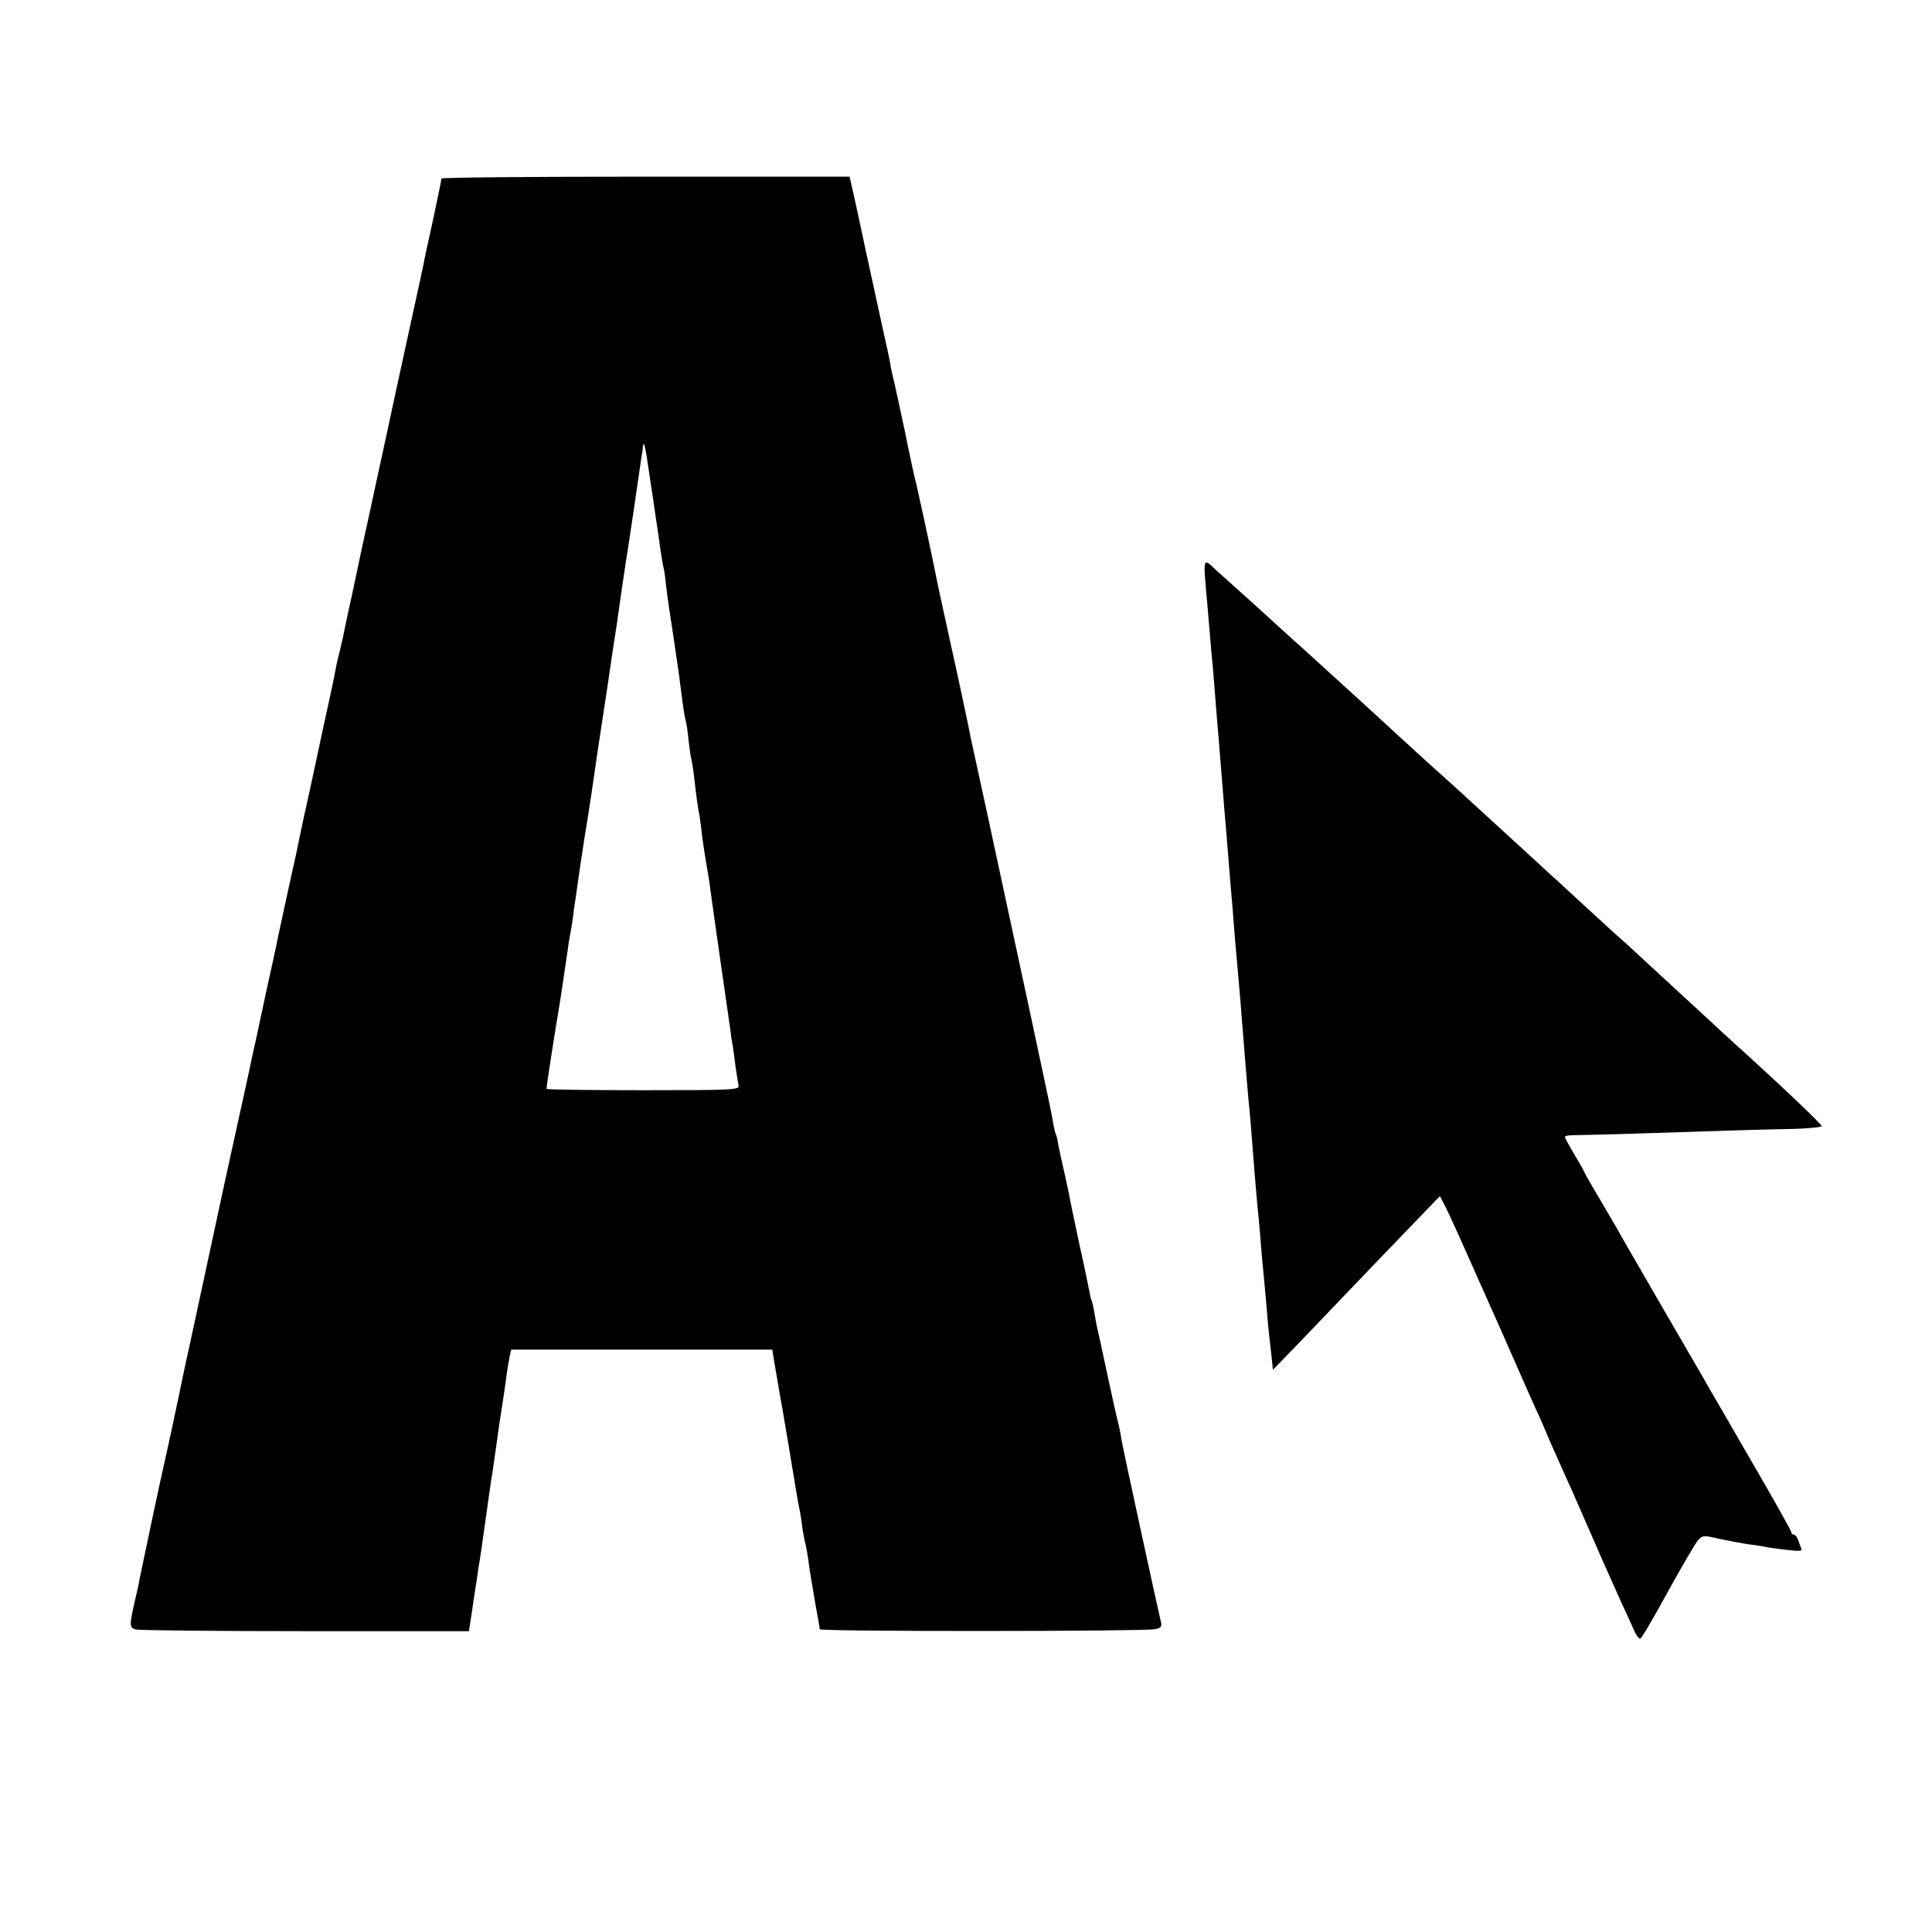
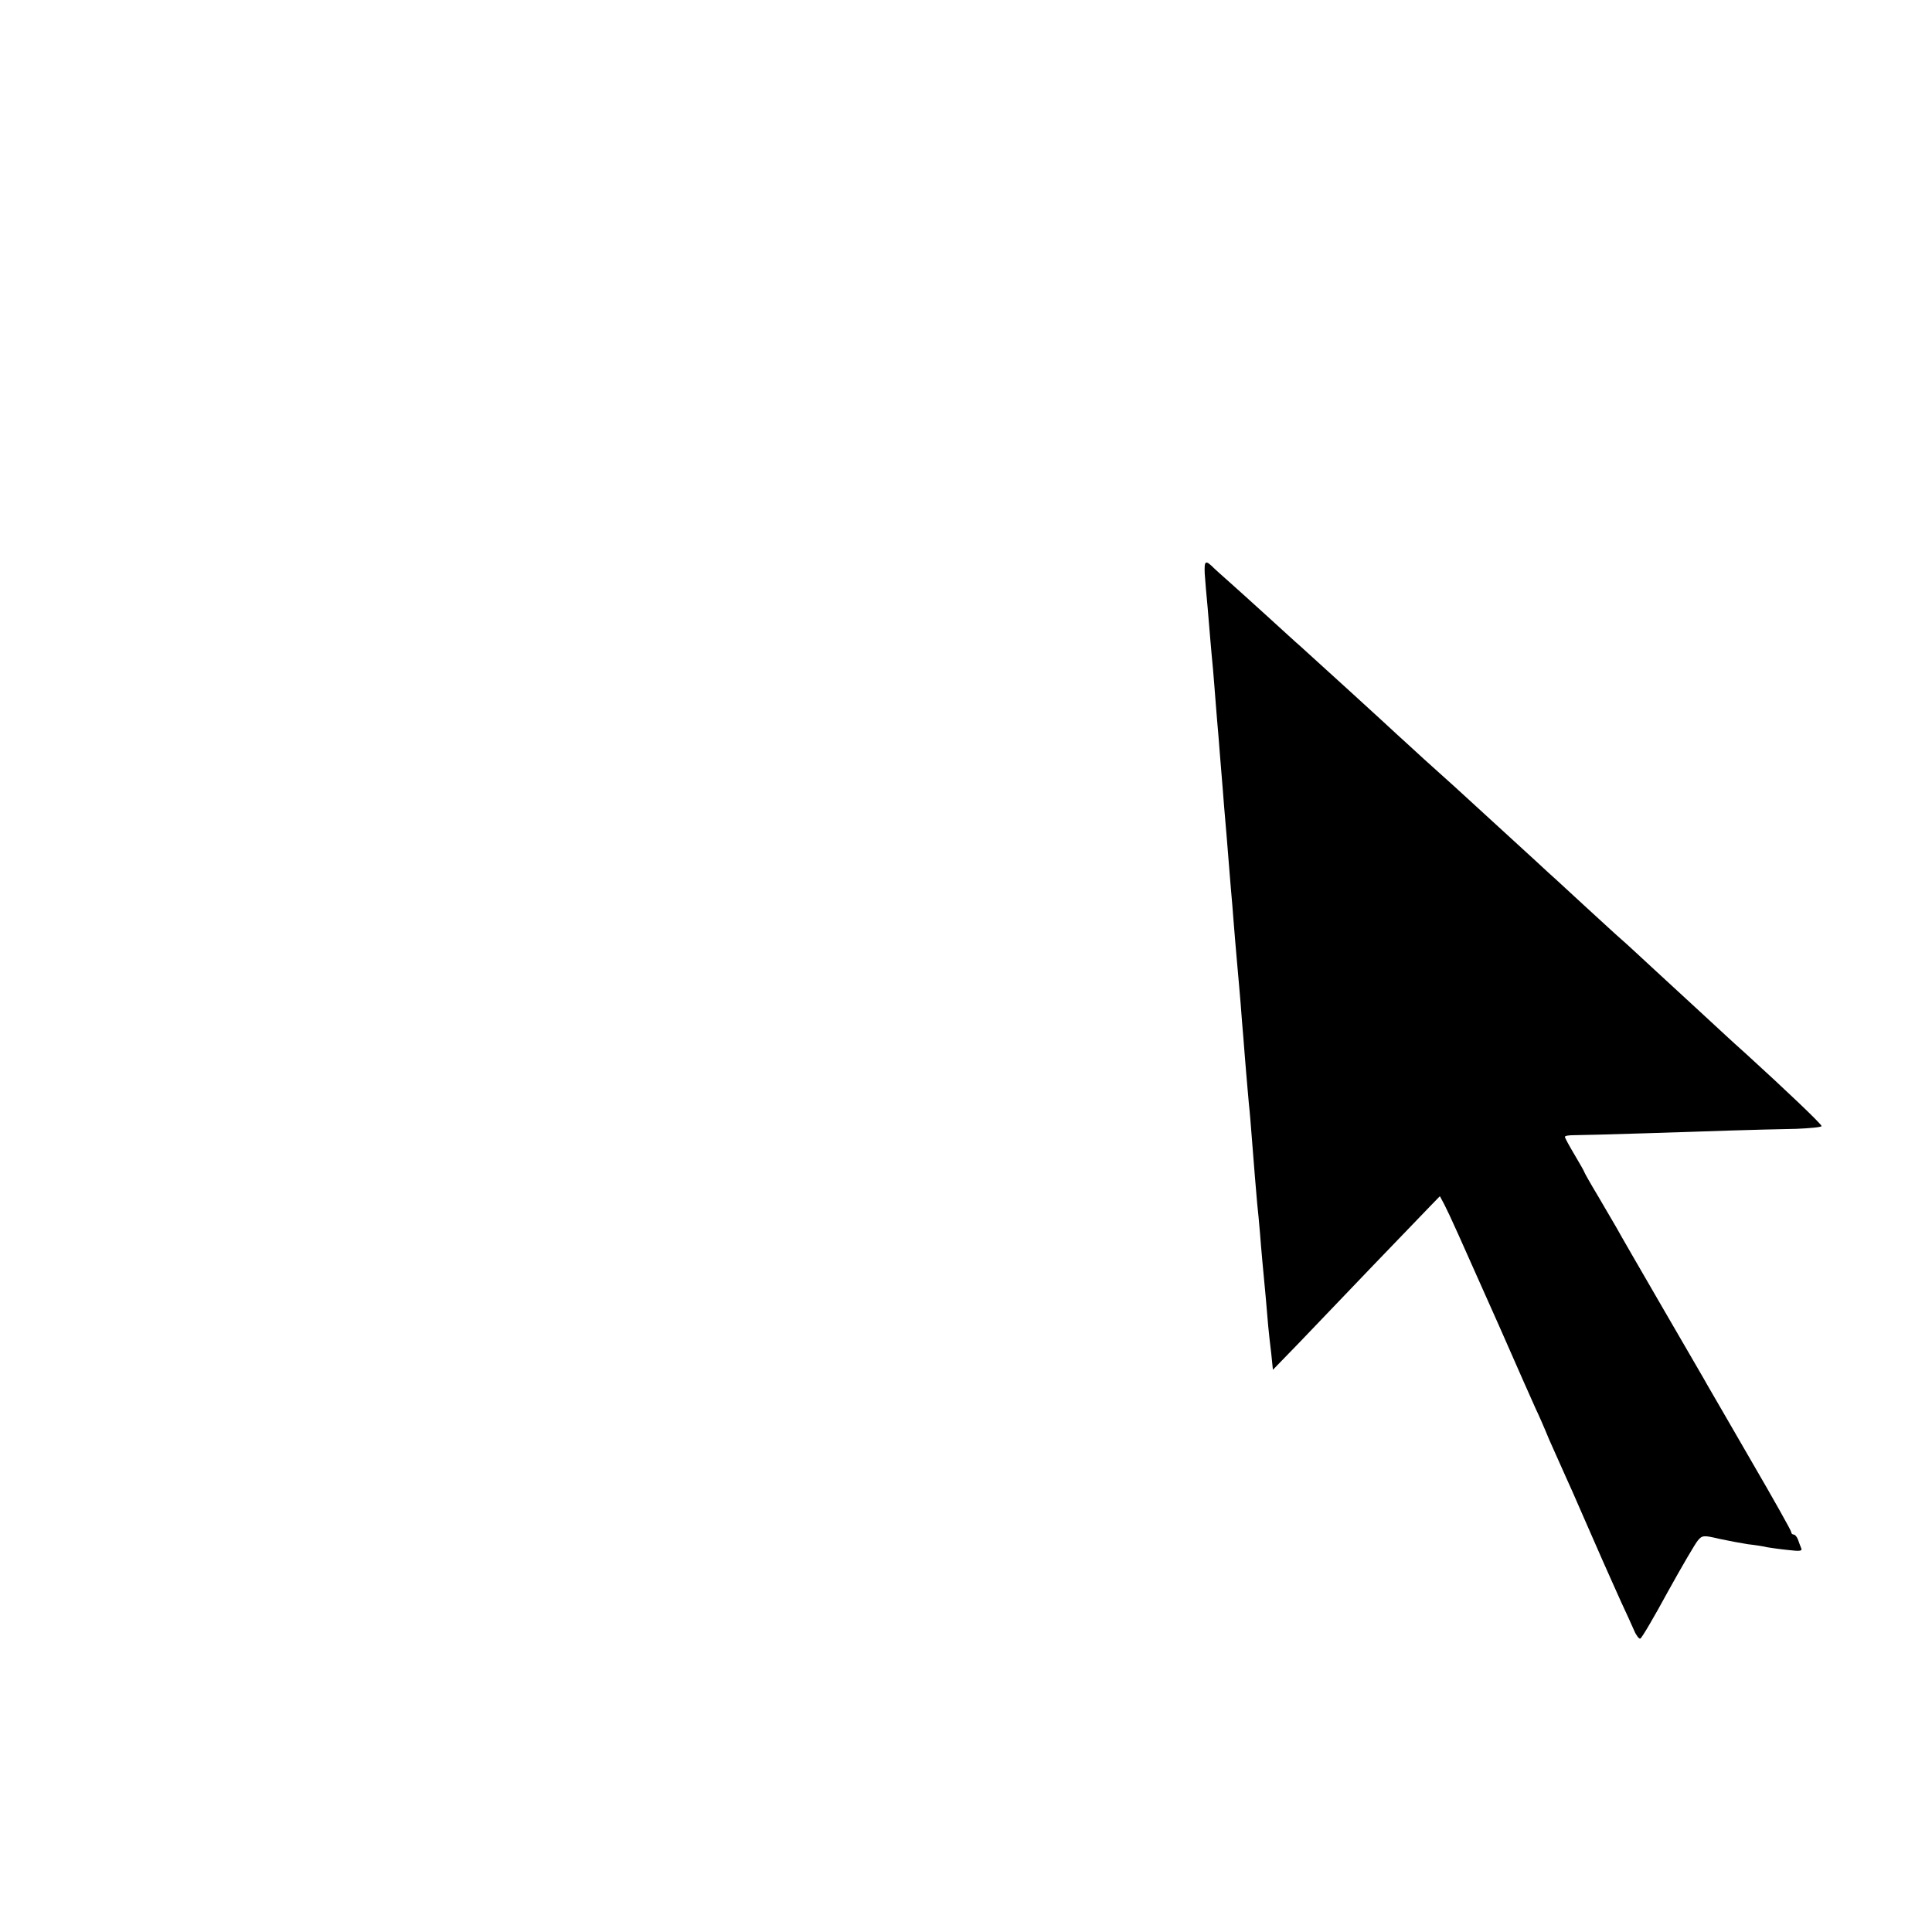
<svg xmlns="http://www.w3.org/2000/svg" version="1.0" width="700pt" height="700pt" viewBox="0 0 700 700" preserveAspectRatio="xMidYMid meet">
  <g transform="translate(0,700) scale(0.1,-0.1)" fill="#000000" stroke="none">
-     <path d="M1599 6353 c-1 -14 -8 -45 -34 -168 -15 -66 -29 -131 -31 -145 -3 -14 -25 -117 -50 -230 -25 -113 -65 -299 -90 -415 -25 -115 -54 -250 -65 -300 -11 -49 -22 -101 -25 -115 -3 -14 -16 -75 -29 -137 -14 -61 -26 -122 -29 -135 -2 -13 -9 -41 -14 -63 -6 -22 -14 -56 -17 -75 -3 -19 -15 -73 -25 -120 -10 -47 -21 -96 -24 -110 -6 -29 -50 -235 -65 -300 -5 -25 -12 -56 -15 -70 -2 -14 -20 -97 -40 -186 -19 -88 -37 -171 -40 -185 -2 -13 -20 -96 -40 -185 -19 -88 -37 -172 -40 -187 -4 -15 -8 -37 -11 -49 -3 -13 -7 -32 -9 -43 -2 -11 -23 -105 -46 -210 -23 -104 -43 -197 -45 -205 -11 -52 -110 -511 -126 -585 -11 -49 -22 -101 -25 -115 -11 -56 -65 -308 -74 -345 -13 -56 -78 -365 -84 -395 -2 -14 -9 -45 -15 -70 -23 -101 -23 -107 1 -114 13 -3 289 -6 615 -6 l592 0 5 32 c3 18 10 67 16 108 7 41 13 86 15 99 3 13 7 45 11 70 3 25 8 57 10 71 2 14 8 59 14 100 6 41 12 86 15 100 2 14 9 61 15 105 6 44 13 94 16 110 10 63 14 91 19 130 3 22 8 52 11 67 l6 28 473 0 473 0 12 -72 c7 -40 14 -82 16 -93 5 -24 52 -305 60 -355 3 -19 7 -42 9 -50 2 -8 7 -35 10 -60 3 -25 8 -52 10 -60 5 -17 13 -62 19 -111 3 -19 12 -72 20 -119 9 -47 16 -89 16 -93 0 -9 1169 -8 1214 0 24 5 27 9 21 32 -12 49 -137 626 -142 656 -2 17 -8 46 -13 65 -5 19 -23 100 -40 180 -17 80 -33 154 -36 165 -2 11 -7 36 -10 55 -3 19 -8 38 -10 41 -2 3 -5 19 -8 35 -3 16 -19 94 -37 174 -17 80 -33 156 -35 170 -3 14 -10 45 -15 70 -14 60 -18 80 -25 114 -2 16 -6 32 -8 35 -2 3 -7 22 -10 41 -5 33 -17 87 -80 383 -30 139 -156 726 -161 748 -4 18 -44 202 -51 234 -3 11 -9 42 -14 68 -6 27 -21 101 -35 165 -55 249 -74 338 -79 362 -7 39 -65 311 -76 355 -6 22 -24 105 -40 185 -17 80 -35 163 -40 185 -6 22 -12 51 -14 65 -2 14 -16 77 -30 140 -14 63 -41 189 -61 280 -19 91 -40 186 -46 213 l-11 47 -739 0 c-406 0 -739 -3 -740 -7z m751 -1053 c7 -47 14 -94 16 -105 1 -11 10 -69 19 -130 8 -60 17 -117 20 -125 2 -8 6 -39 9 -67 3 -29 15 -110 26 -180 10 -71 22 -146 24 -168 12 -96 16 -118 20 -134 3 -9 8 -43 11 -76 4 -32 8 -62 10 -65 1 -3 6 -32 10 -65 6 -57 13 -109 20 -144 1 -9 6 -41 9 -71 4 -30 11 -77 16 -105 5 -27 12 -68 14 -90 3 -22 19 -137 36 -255 17 -118 33 -231 36 -250 2 -19 6 -46 9 -60 2 -14 7 -47 10 -75 4 -27 9 -58 11 -67 5 -17 -16 -18 -345 -18 -193 0 -351 2 -351 5 0 3 6 47 14 98 8 50 17 108 20 127 3 19 8 46 10 60 6 35 24 157 31 205 3 22 7 51 10 65 3 14 7 41 10 60 2 19 6 49 9 65 2 17 12 80 20 140 9 61 21 135 26 165 8 50 13 84 25 167 2 15 13 91 25 168 12 77 23 151 25 165 3 24 18 122 30 200 3 19 12 82 20 140 9 58 17 116 20 130 2 14 14 93 26 175 12 83 23 157 24 165 2 8 4 21 4 29 2 32 10 1 21 -79z" />
    <path d="M4365 4921 c2 -26 6 -79 10 -117 3 -38 8 -91 10 -119 2 -27 7 -77 10 -110 3 -33 7 -89 10 -125 3 -36 7 -90 10 -120 2 -30 7 -86 10 -125 3 -38 8 -95 10 -125 6 -65 13 -156 20 -242 3 -35 7 -88 10 -118 2 -30 7 -86 10 -125 3 -38 8 -90 10 -115 2 -25 7 -76 10 -115 3 -38 7 -95 10 -125 2 -30 7 -86 10 -125 3 -38 8 -90 10 -115 3 -25 7 -76 10 -115 9 -118 16 -198 20 -245 3 -25 7 -72 10 -105 5 -67 12 -139 21 -235 3 -36 7 -83 9 -105 2 -22 7 -67 11 -99 l6 -59 97 100 c122 128 428 447 474 494 l34 35 16 -30 c20 -39 50 -106 199 -441 65 -148 125 -284 133 -301 8 -16 30 -66 48 -110 19 -43 47 -106 62 -139 15 -33 33 -73 40 -90 7 -16 23 -52 35 -80 12 -27 38 -86 57 -130 19 -44 50 -111 67 -150 18 -38 39 -85 47 -103 7 -17 18 -31 22 -29 5 1 50 78 100 170 51 92 100 176 109 186 15 18 21 19 75 6 32 -7 80 -16 106 -20 27 -3 59 -8 70 -11 12 -2 46 -7 76 -10 43 -5 52 -4 47 7 -3 8 -9 22 -12 32 -4 9 -10 17 -15 17 -5 0 -9 4 -9 9 0 5 -64 119 -142 253 -77 134 -149 257 -158 273 -9 17 -84 145 -165 285 -81 140 -157 271 -167 290 -11 19 -42 72 -69 118 -27 45 -49 84 -49 86 0 2 -16 30 -35 62 -19 32 -35 61 -35 65 0 4 15 6 33 6 17 0 136 3 262 7 241 8 388 13 543 16 50 2 92 6 92 10 0 7 -127 128 -273 261 -27 24 -61 55 -76 69 -15 14 -56 52 -92 85 -36 33 -110 101 -165 152 -54 50 -108 100 -120 110 -12 10 -67 61 -124 113 -57 52 -108 100 -114 105 -7 6 -39 35 -71 65 -71 65 -259 237 -296 271 -15 13 -64 58 -110 99 -45 41 -87 80 -93 85 -24 23 -331 303 -356 325 -11 9 -63 57 -117 106 -54 49 -118 107 -143 129 -25 22 -47 42 -50 45 -33 33 -37 30 -35 -19z" />
  </g>
</svg>